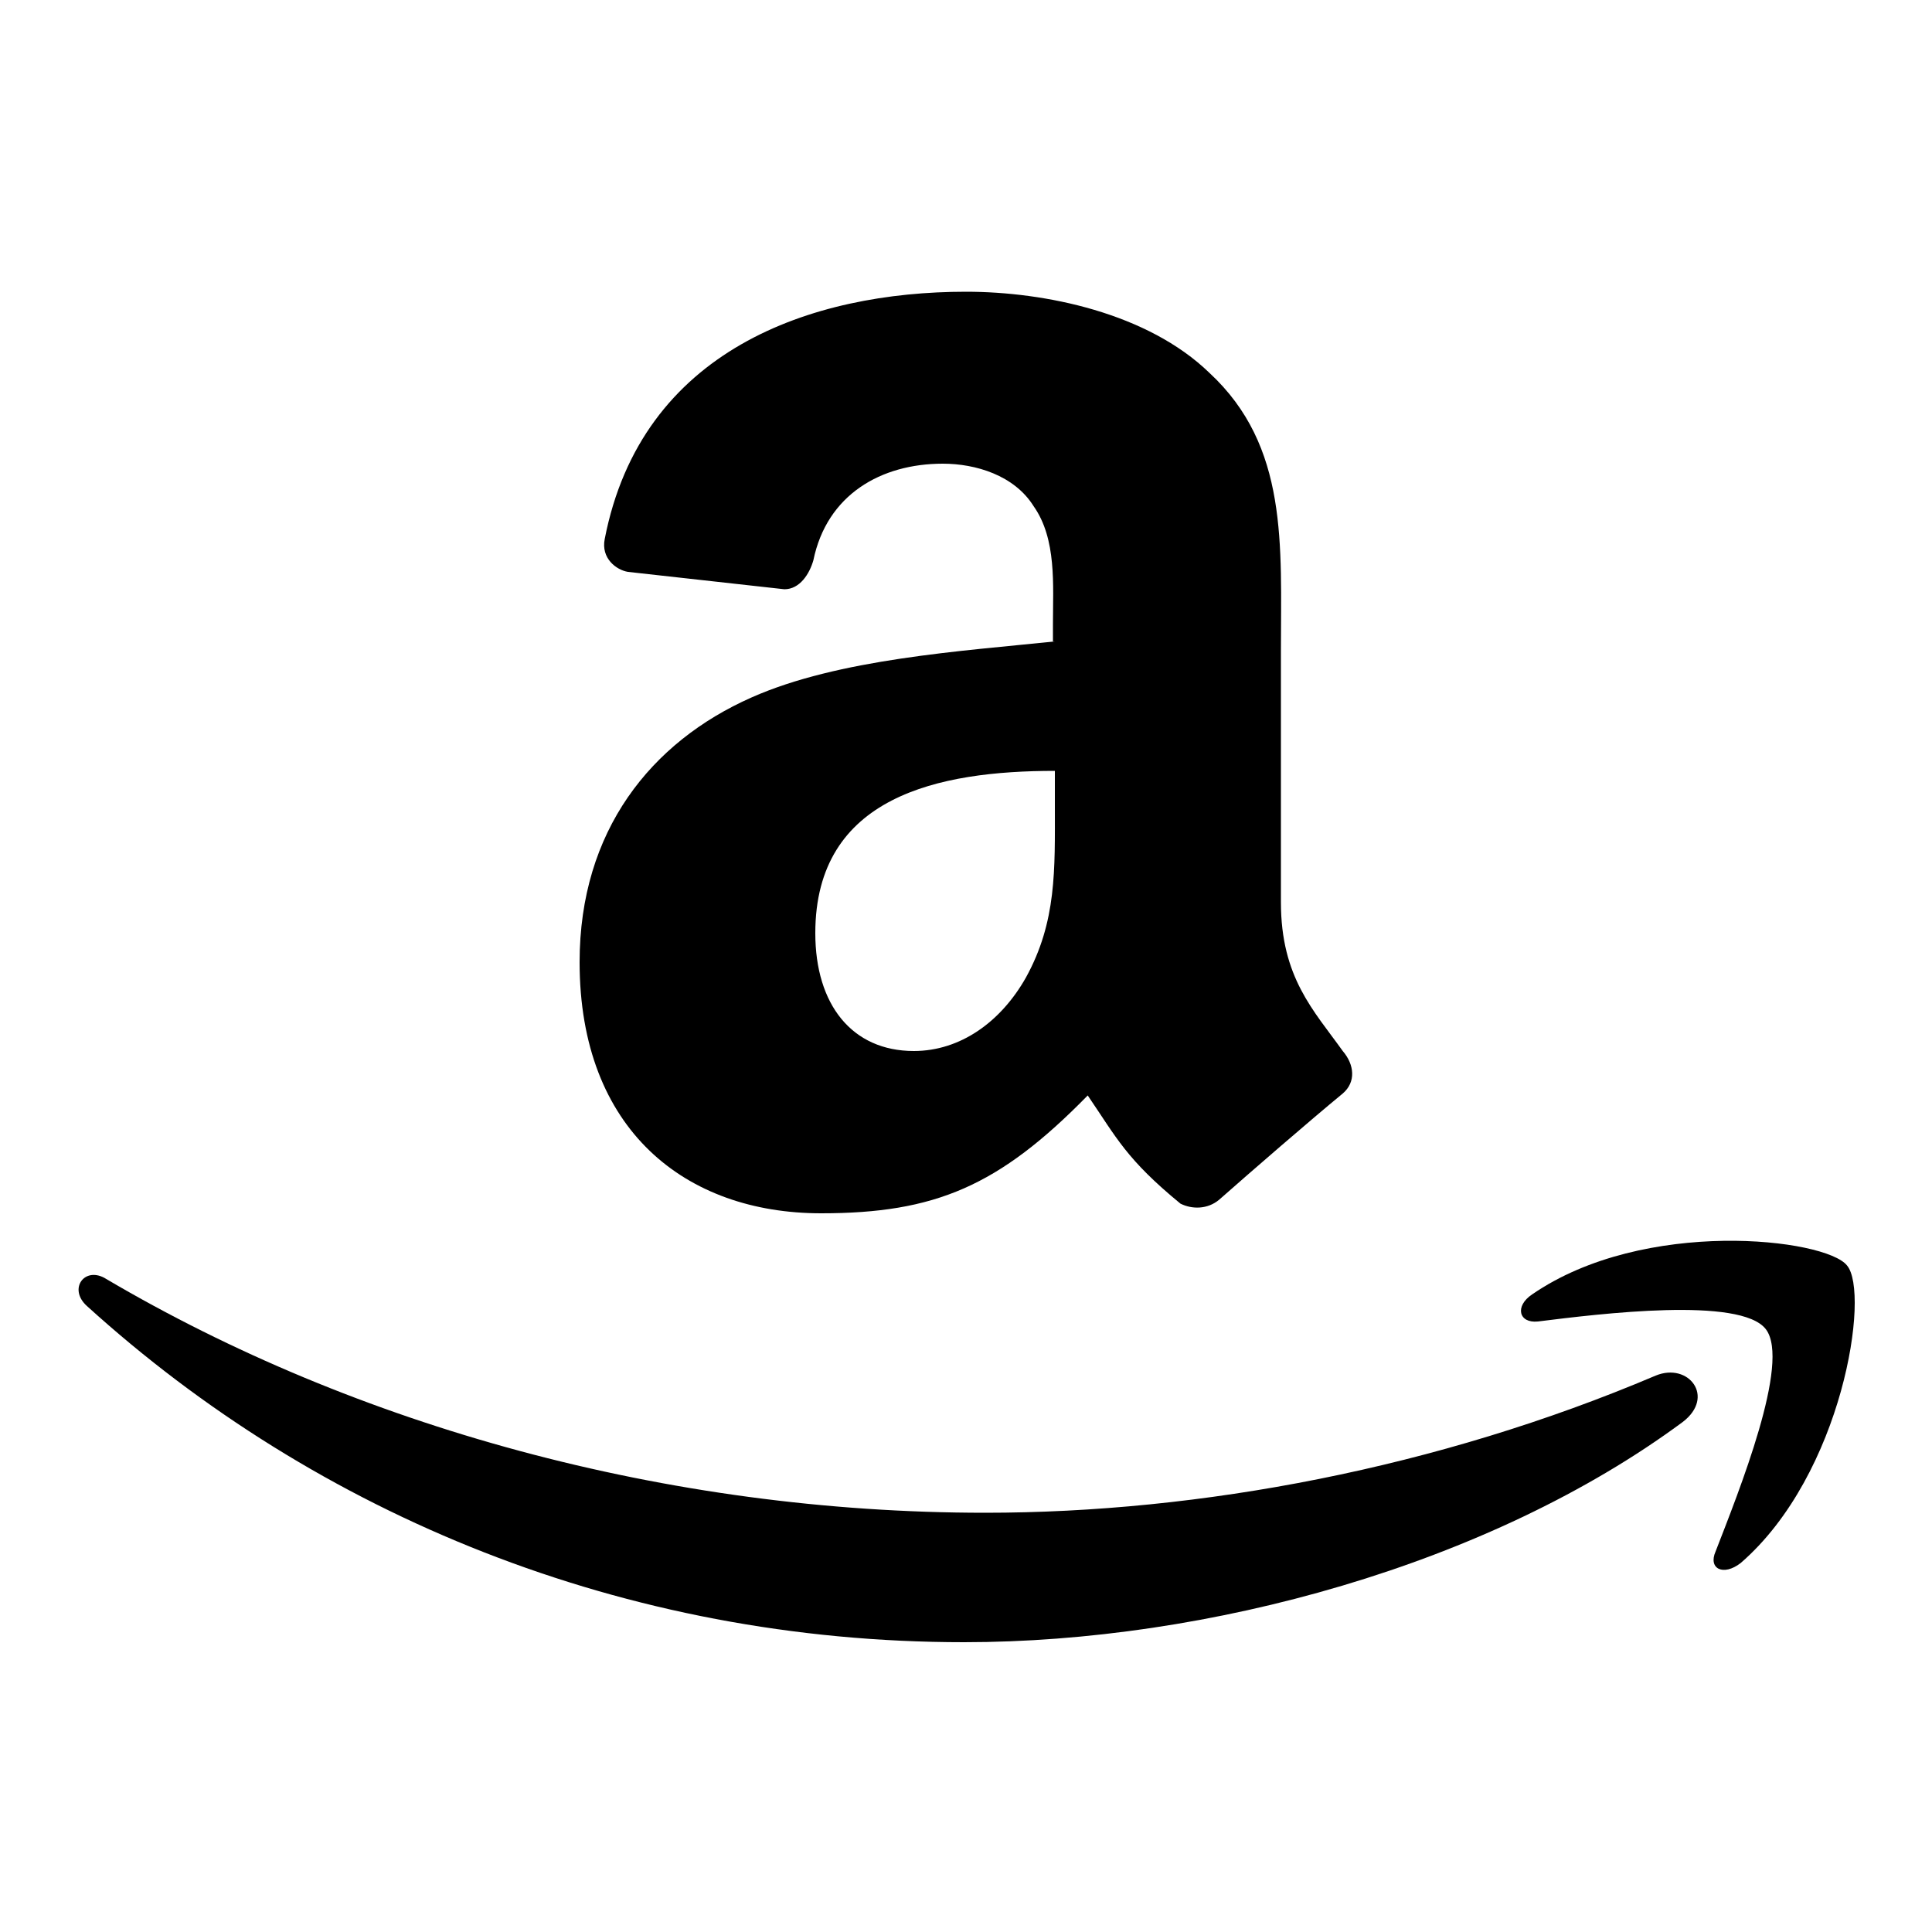
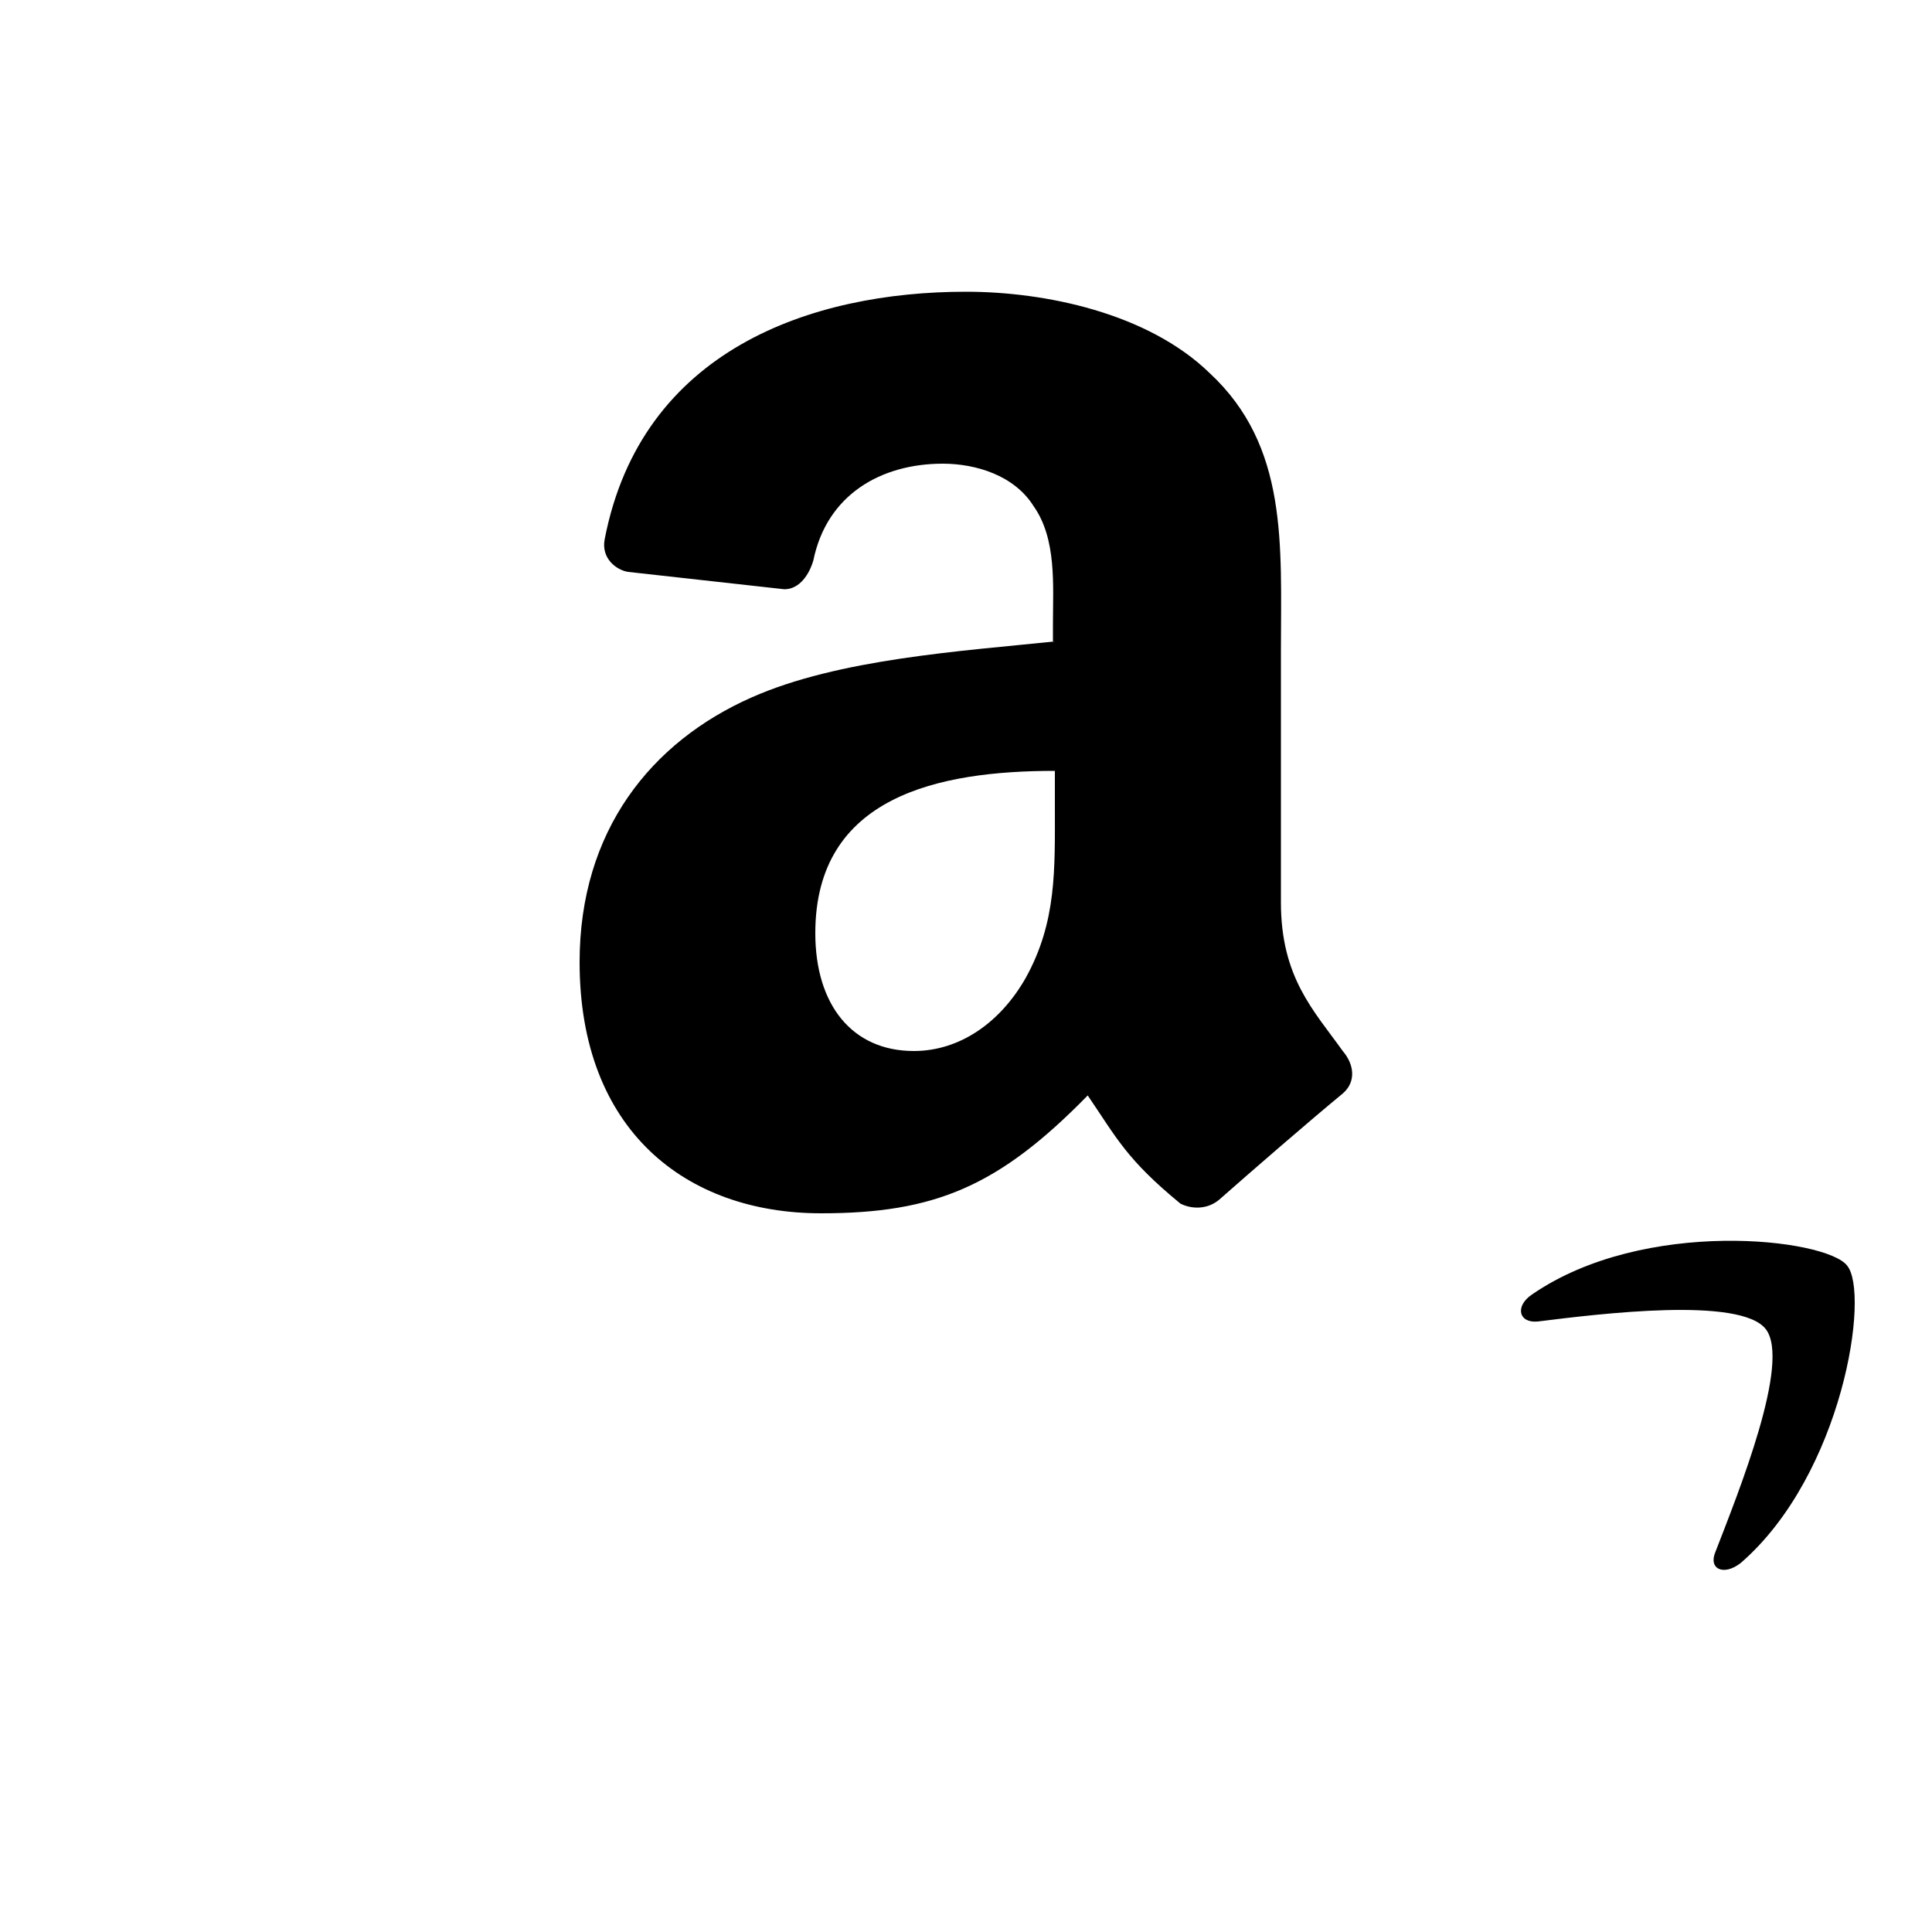
<svg xmlns="http://www.w3.org/2000/svg" version="1.1" id="Layer_1" x="0px" y="0px" viewBox="0 0 100 100" style="enable-background:new 0 0 100 100;" xml:space="preserve">
  <style type="text/css">
	.st0{fill-rule:evenodd;clip-rule:evenodd;}
</style>
  <g>
-     <path class="st0" d="M85.7,71.2C74.4,76,62.1,78.3,51,78.3c-16.5,0-32.6-4.5-45.5-12.1c-1.1-0.7-2,0.5-1,1.4   C16.4,78.4,32.3,85,49.9,85c12.6,0,27.2-4,37.2-11.4C88.8,72.3,87.4,70.5,85.7,71.2z" />
    <path class="st0" d="M95.6,65.5C94.5,64.1,85.1,63,79.3,67c-0.9,0.6-0.7,1.5,0.3,1.4c3.2-0.4,10.5-1.3,11.8,0.4   c1.3,1.7-1.4,8.4-2.6,11.5c-0.4,0.9,0.4,1.3,1.3,0.6C95.4,76.3,96.8,66.9,95.6,65.5z" />
    <path class="st0" d="M54.6,33.2c-4.8,0.5-11.2,0.9-15.7,2.9C33.7,38.4,30,43,30,49.8c0,8.7,5.5,13,12.5,13c5.9,0,9.2-1.4,13.8-6.1   c1.5,2.2,2,3.3,4.8,5.6c0.6,0.3,1.4,0.3,2-0.2l0,0c1.7-1.5,4.7-4.1,6.4-5.5c0.7-0.6,0.6-1.5,0-2.2c-1.5-2.1-3.2-3.8-3.2-7.7v-13   c0-5.5,0.4-10.6-3.7-14.4c-3.2-3.1-8.5-4.2-12.6-4.2c-8,0-16.8,3-18.7,12.8c-0.2,1,0.6,1.6,1.2,1.7l8.1,0.9c0.8,0,1.3-0.8,1.5-1.5   c0.7-3.4,3.5-5,6.7-5c1.7,0,3.7,0.6,4.7,2.2c1.2,1.7,1,4.1,1,6.1V33.2z M53.1,50.6c-1.3,2.3-3.4,3.8-5.8,3.8   c-3.2,0-5.1-2.4-5.1-6.1c0-7.1,6.4-8.4,12.4-8.4v1.8C54.6,45,54.7,47.7,53.1,50.6z" />
  </g>
</svg>